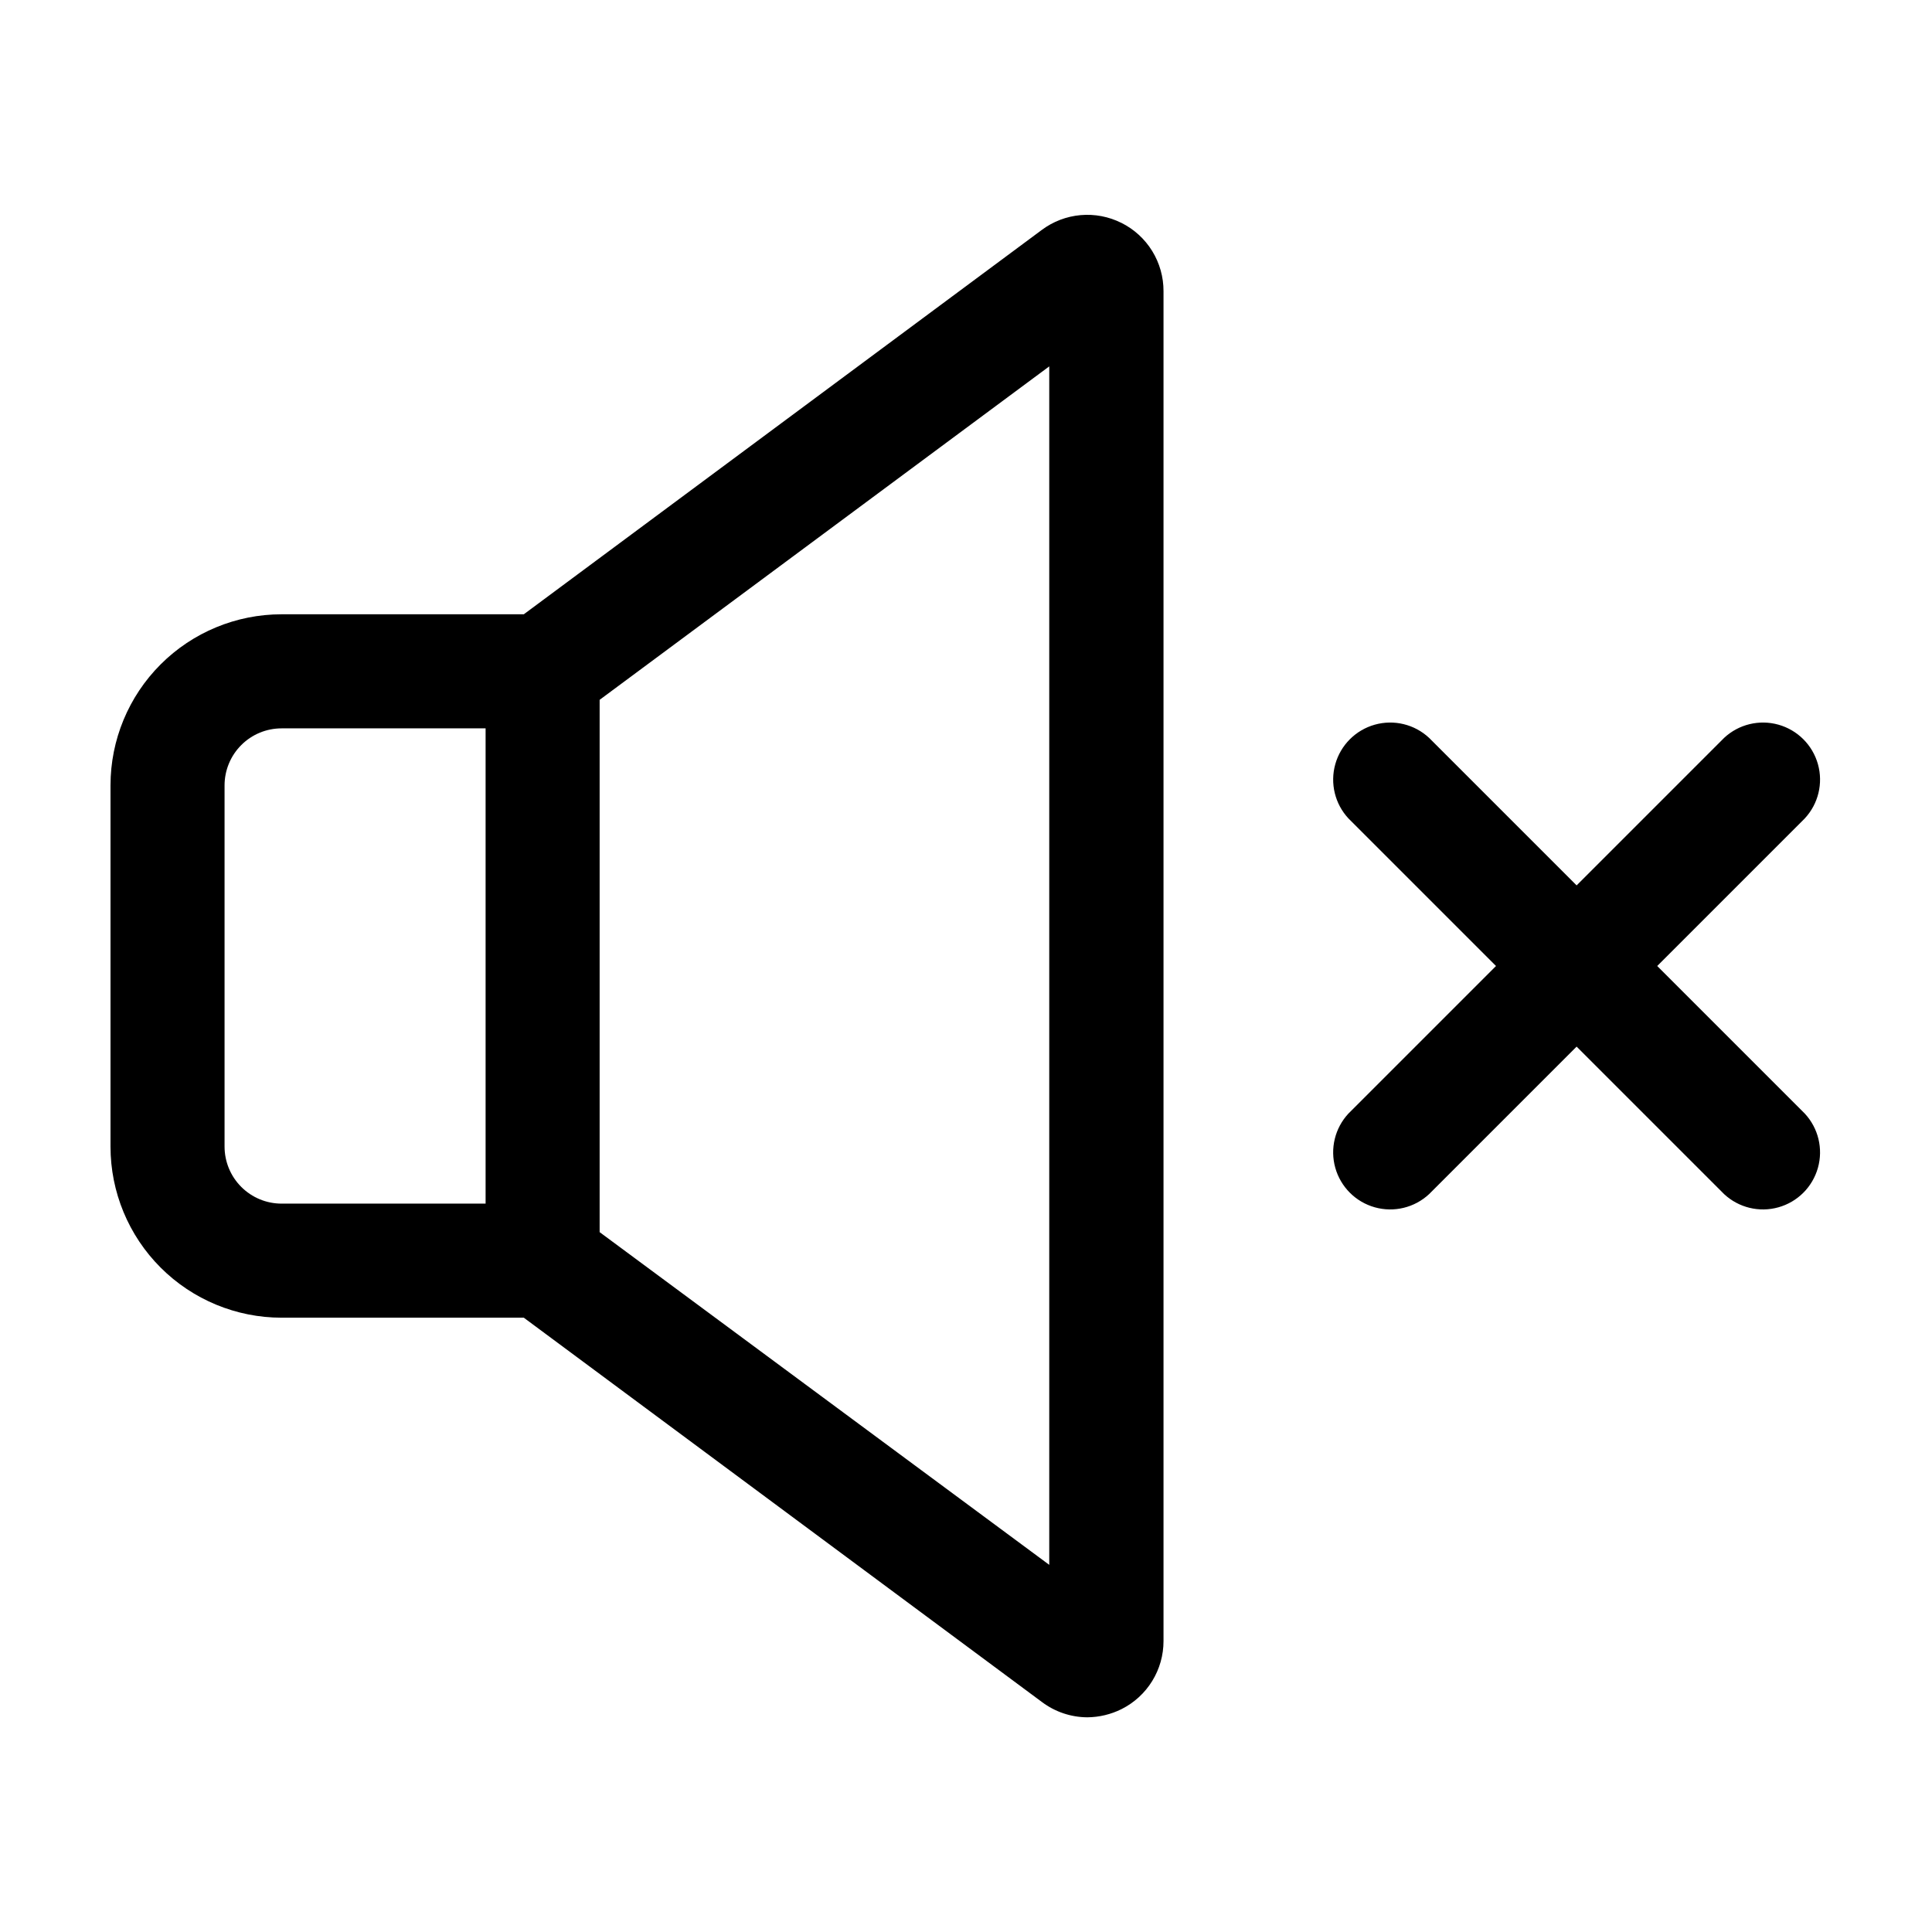
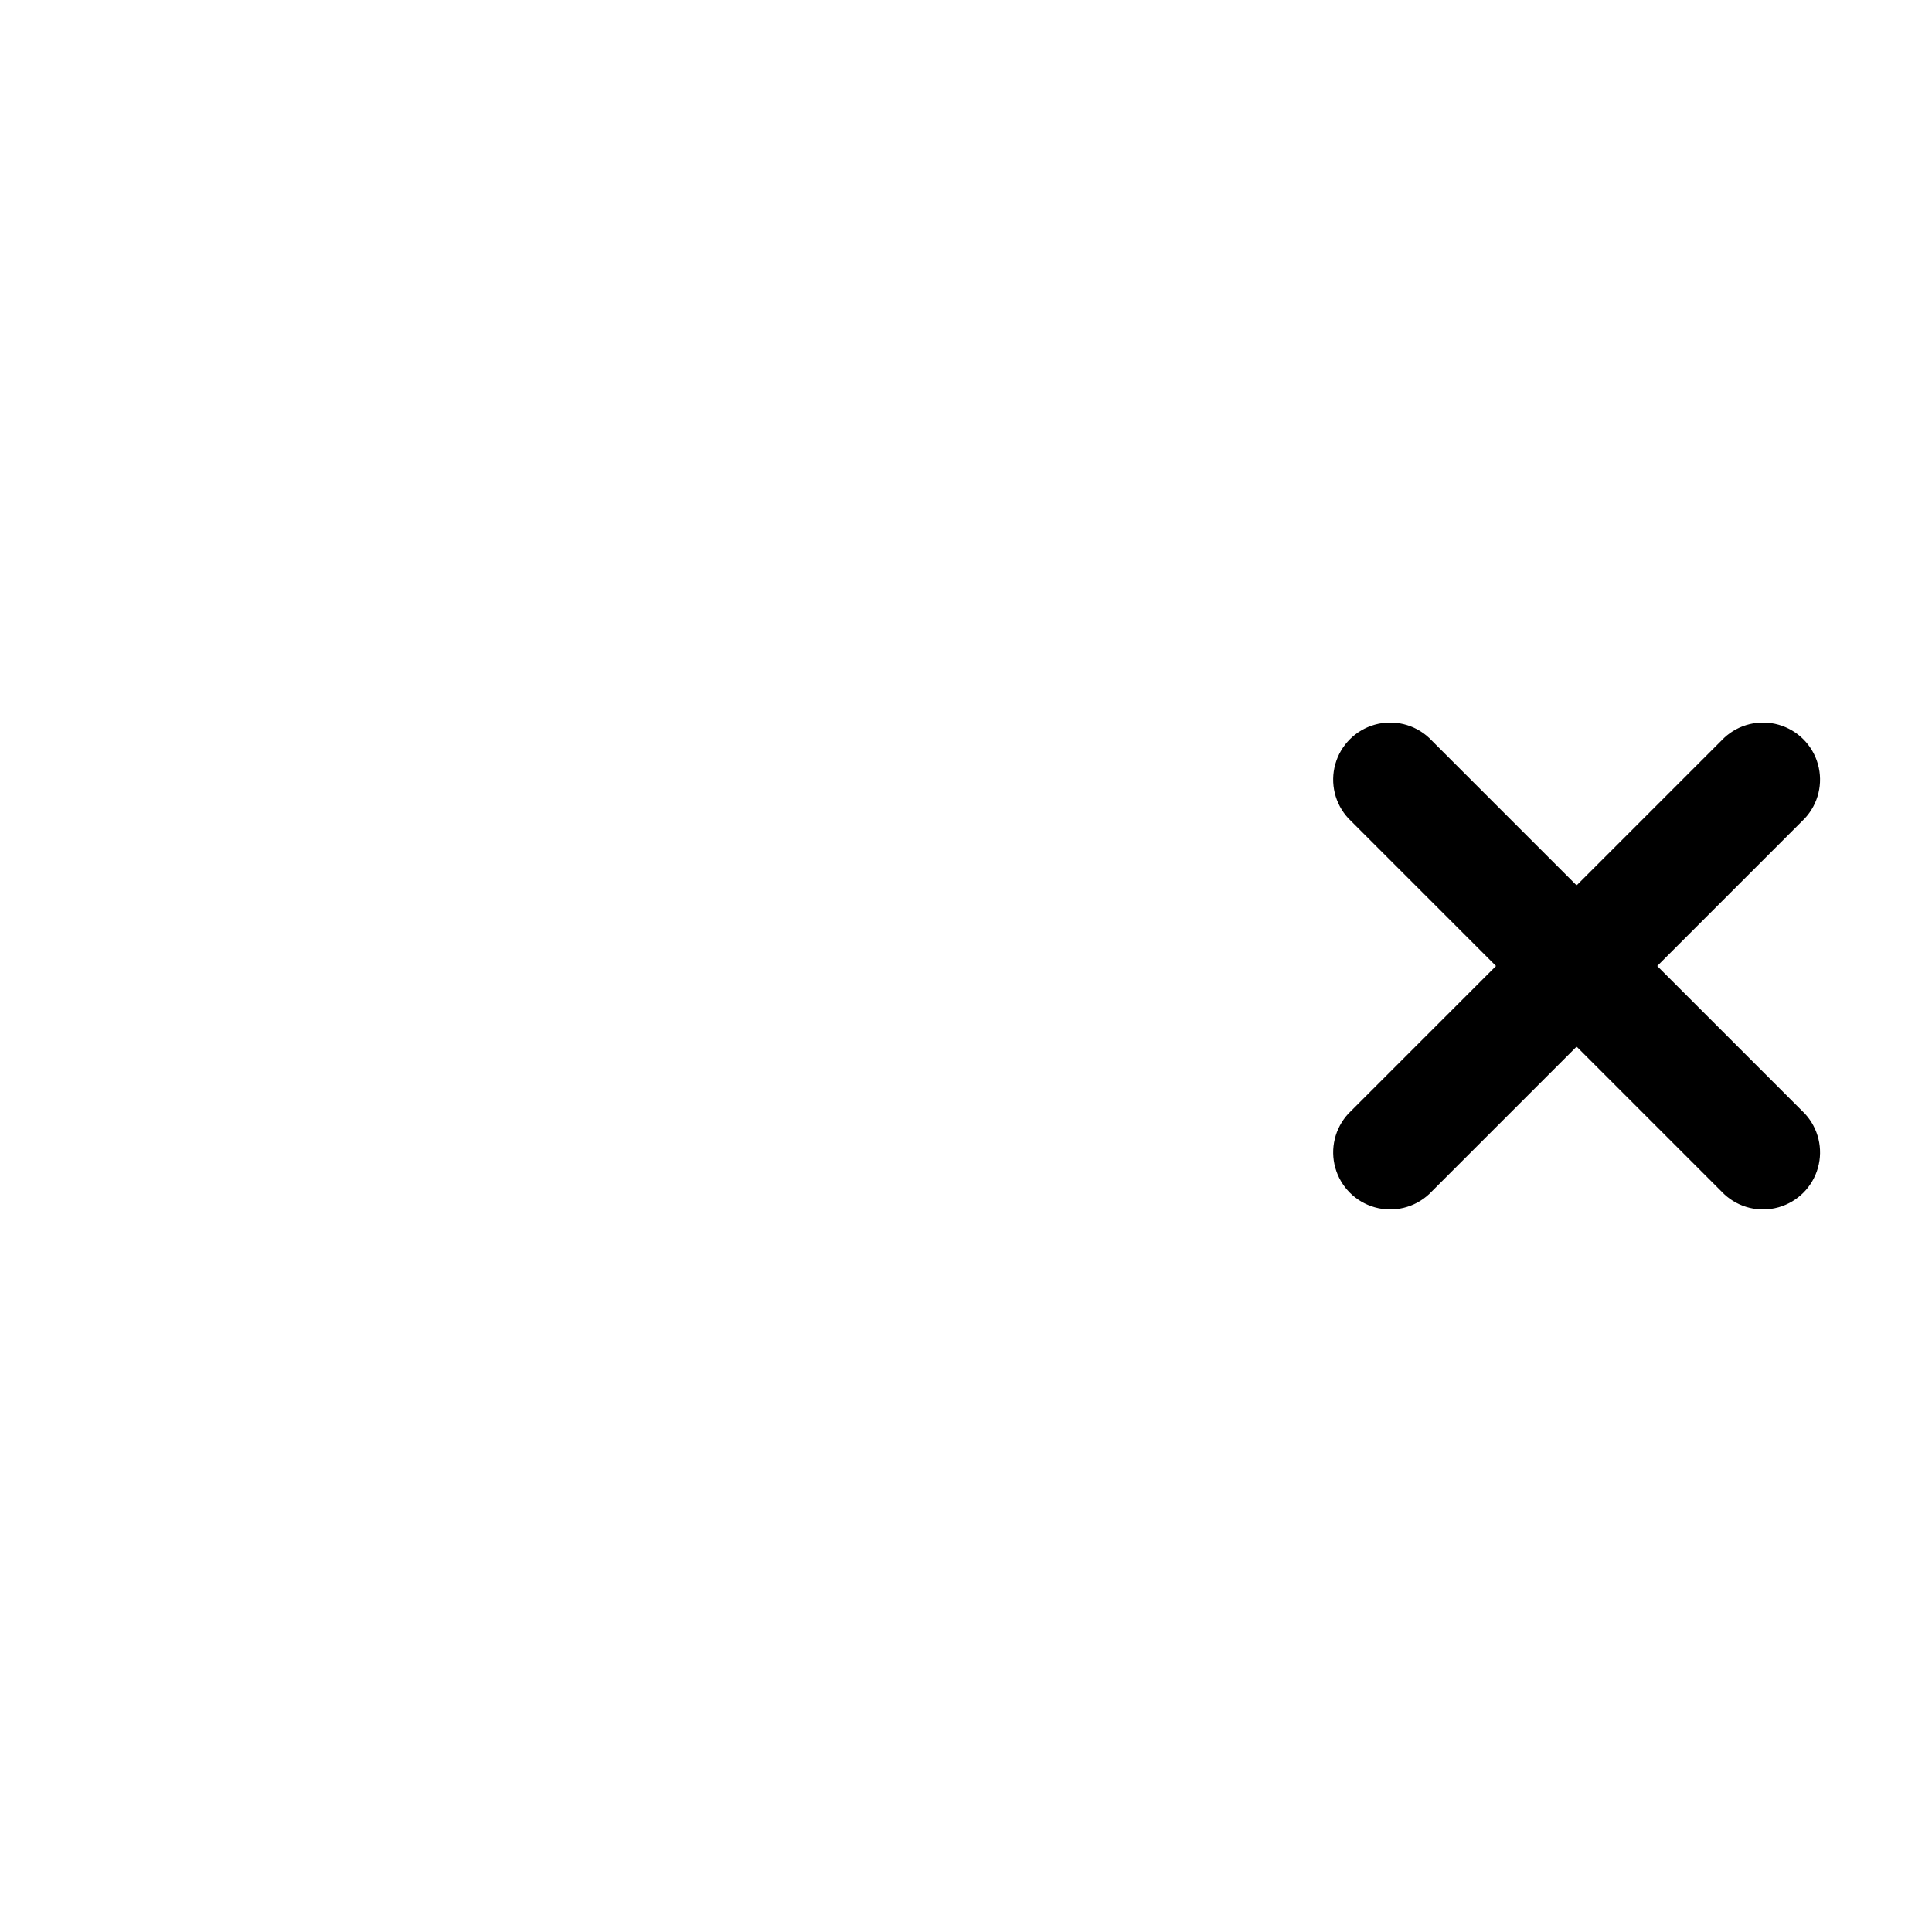
<svg xmlns="http://www.w3.org/2000/svg" fill="#000000" width="800px" height="800px" version="1.1" viewBox="144 144 512 512">
  <g>
-     <path d="m441.16 203.06c-3.34-1.668-7.074-2.379-10.793-2.051-3.719 0.328-7.273 1.684-10.266 3.914l-137.29 101.87h-64.184c-12.027 0-23.562 4.777-32.062 13.281-8.504 8.504-13.281 20.035-13.281 32.062v95.723c0 12.027 4.777 23.559 13.281 32.062 8.5 8.504 20.035 13.281 32.062 13.281h64.184l137.34 101.87c3.461 2.594 7.664 4.008 11.988 4.031 3.148-0.023 6.25-0.766 9.07-2.168 3.348-1.676 6.164-4.25 8.129-7.438 1.969-3.184 3.008-6.856 3.004-10.598v-357.71c0.016-3.766-1.023-7.461-3-10.668-1.977-3.203-4.812-5.793-8.184-7.469zm-237.65 244.8v-95.723c0-4.008 1.594-7.852 4.43-10.688 2.832-2.836 6.676-4.426 10.688-4.426h54.059v125.95h-54.059c-4.012 0-7.856-1.594-10.688-4.43-2.836-2.832-4.43-6.68-4.43-10.688zm218.55 110.84-119.15-88.168v-141.07l119.15-88.367z" />
-     <path d="m583.18 400 39.094-39.094v-0.004c3.598-3.856 4.922-9.309 3.496-14.387-1.426-5.078-5.391-9.043-10.469-10.469-5.078-1.426-10.527-0.102-14.387 3.496l-39.094 39.094-39.098-39.094c-3.859-3.598-9.309-4.922-14.387-3.496s-9.043 5.391-10.469 10.469c-1.426 5.078-0.102 10.531 3.492 14.387l39.098 39.098-39.094 39.094h-0.004c-3.594 3.859-4.918 9.309-3.492 14.387 1.426 5.078 5.391 9.047 10.469 10.469 5.078 1.426 10.527 0.102 14.387-3.492l39.094-39.094 39.098 39.094c3.859 3.594 9.309 4.918 14.387 3.492 5.078-1.422 9.043-5.391 10.469-10.469 1.426-5.078 0.102-10.527-3.496-14.387z" />
+     <path d="m583.18 400 39.094-39.094v-0.004c3.598-3.856 4.922-9.309 3.496-14.387-1.426-5.078-5.391-9.043-10.469-10.469-5.078-1.426-10.527-0.102-14.387 3.496l-39.094 39.094-39.098-39.094c-3.859-3.598-9.309-4.922-14.387-3.496s-9.043 5.391-10.469 10.469c-1.426 5.078-0.102 10.531 3.492 14.387l39.098 39.098-39.094 39.094c-3.594 3.859-4.918 9.309-3.492 14.387 1.426 5.078 5.391 9.047 10.469 10.469 5.078 1.426 10.527 0.102 14.387-3.492l39.094-39.094 39.098 39.094c3.859 3.594 9.309 4.918 14.387 3.492 5.078-1.422 9.043-5.391 10.469-10.469 1.426-5.078 0.102-10.527-3.496-14.387z" />
  </g>
</svg>